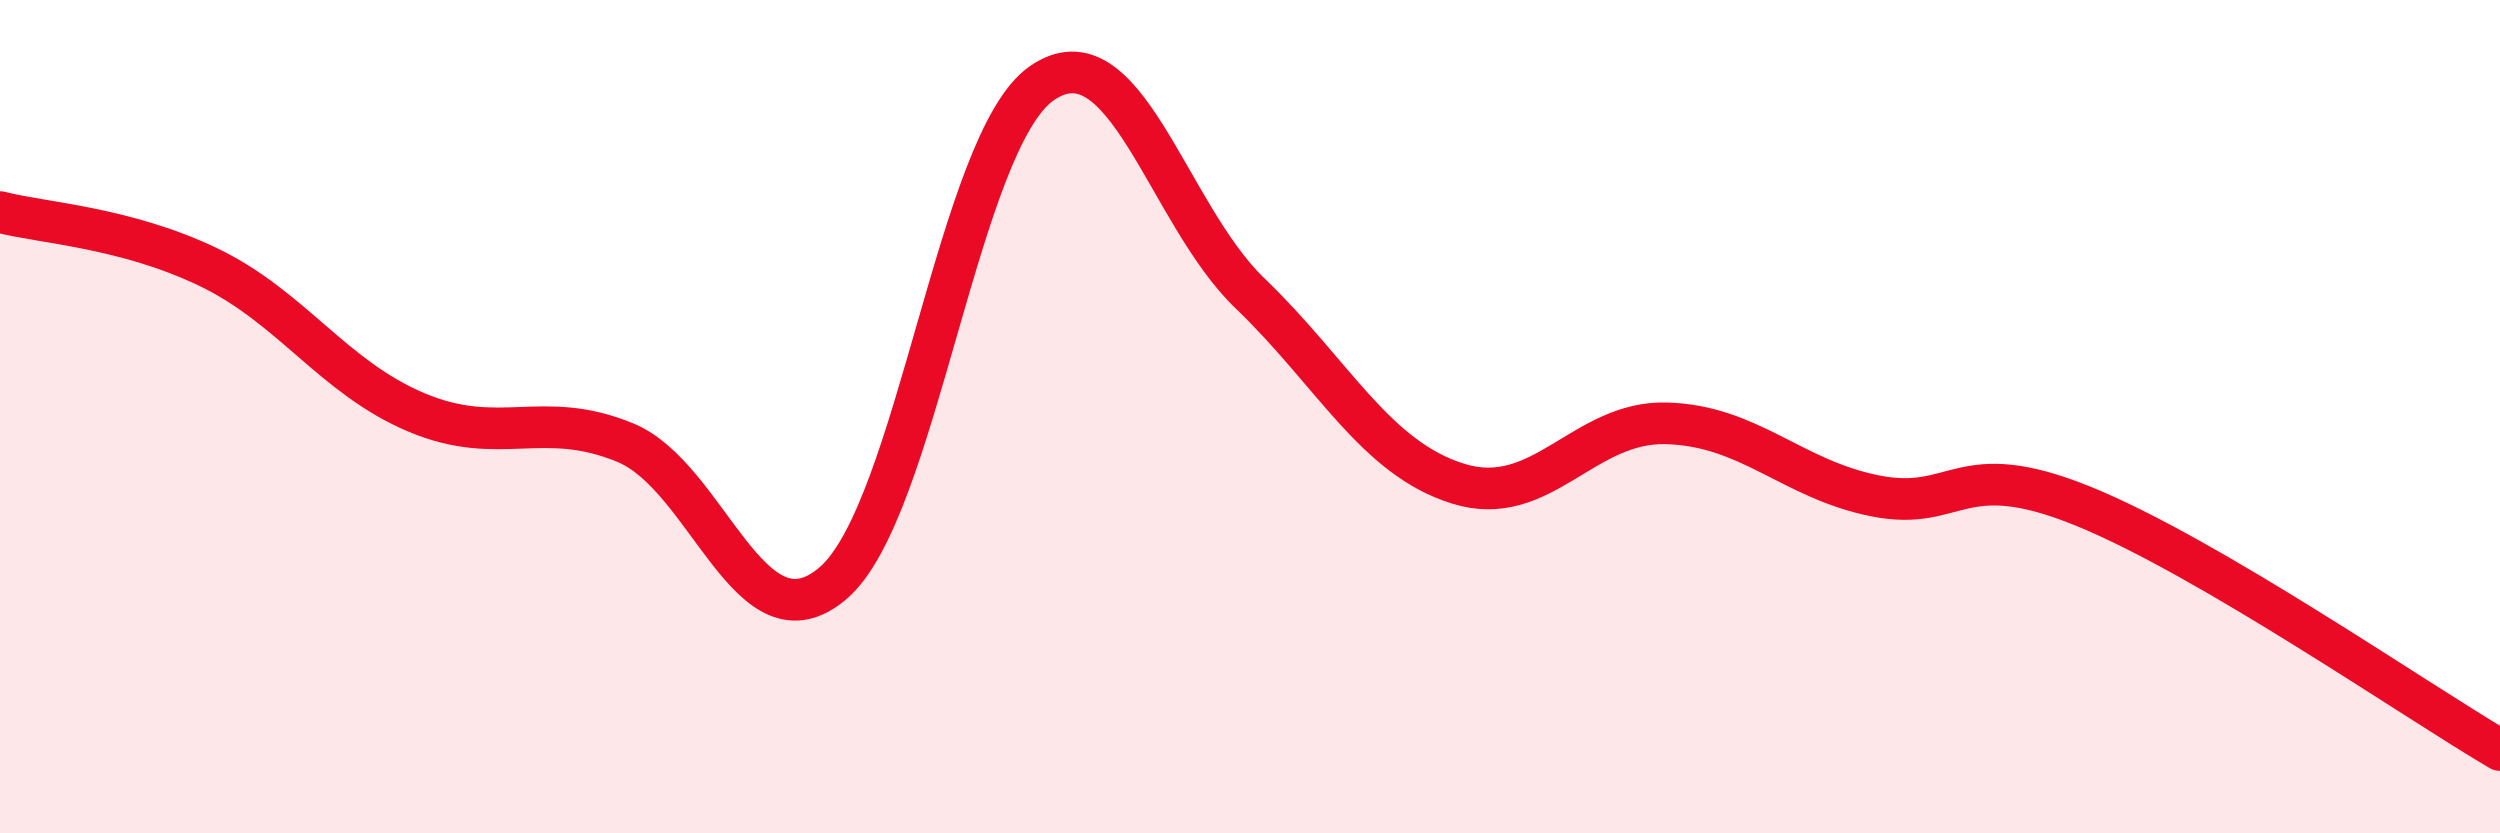
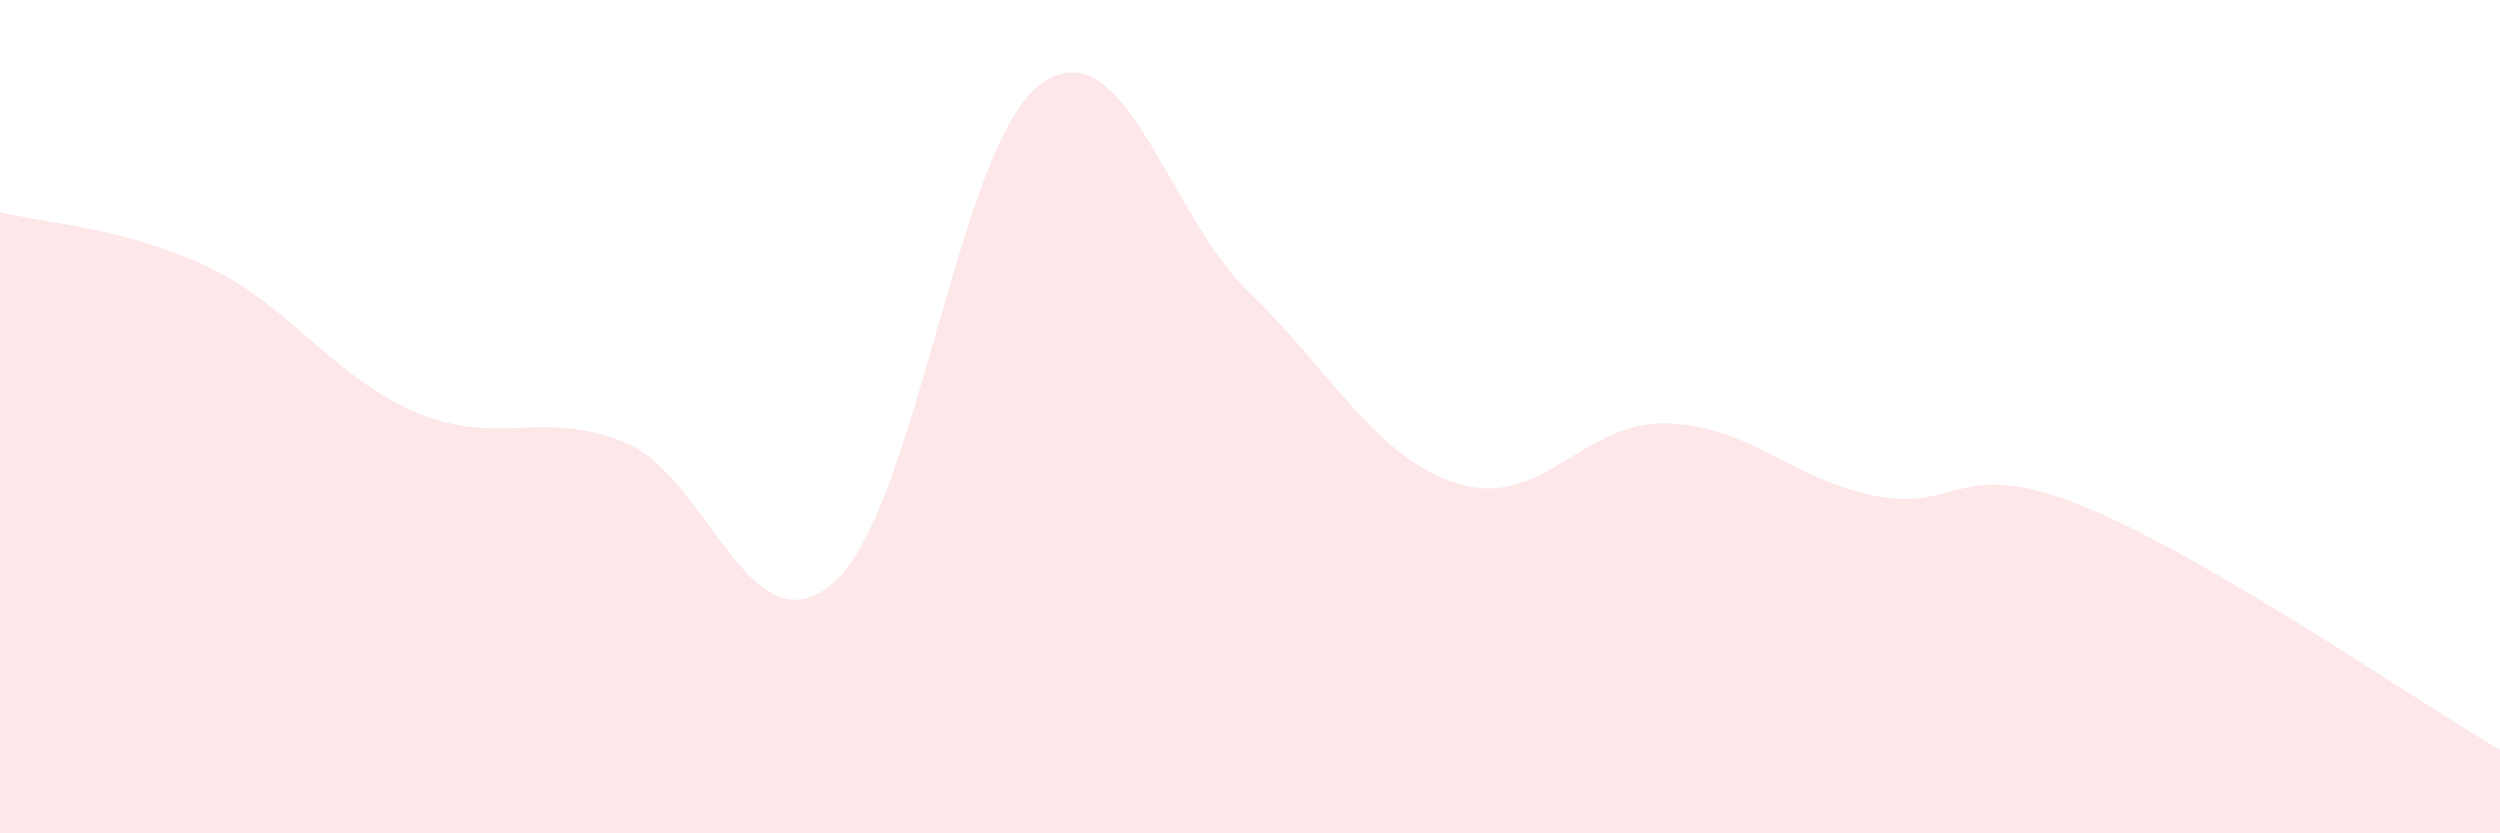
<svg xmlns="http://www.w3.org/2000/svg" width="60" height="20" viewBox="0 0 60 20">
  <path d="M 0,5.09 C 1,5.35 3,5.45 5,6.41 C 7,7.37 8,9.06 10,9.9 C 12,10.74 13,9.8 15,10.62 C 17,11.44 18,15.71 20,13.99 C 22,12.27 23,3.39 25,2 C 27,0.61 28,5.12 30,7.04 C 32,8.96 33,10.99 35,11.61 C 37,12.23 38,10.1 40,10.16 C 42,10.22 43,11.5 45,11.9 C 47,12.3 47,10.93 50,12.15 C 53,13.37 58,16.83 60,18L60 20L0 20Z" fill="#EB0A25" opacity="0.1" stroke-linecap="round" stroke-linejoin="round" />
-   <path d="M 0,5.09 C 1,5.35 3,5.45 5,6.41 C 7,7.37 8,9.06 10,9.9 C 12,10.74 13,9.8 15,10.62 C 17,11.44 18,15.71 20,13.99 C 22,12.27 23,3.39 25,2 C 27,0.61 28,5.12 30,7.04 C 32,8.96 33,10.99 35,11.61 C 37,12.23 38,10.1 40,10.16 C 42,10.22 43,11.5 45,11.9 C 47,12.3 47,10.93 50,12.15 C 53,13.37 58,16.83 60,18" stroke="#EB0A25" stroke-width="1" fill="none" stroke-linecap="round" stroke-linejoin="round" />
</svg>